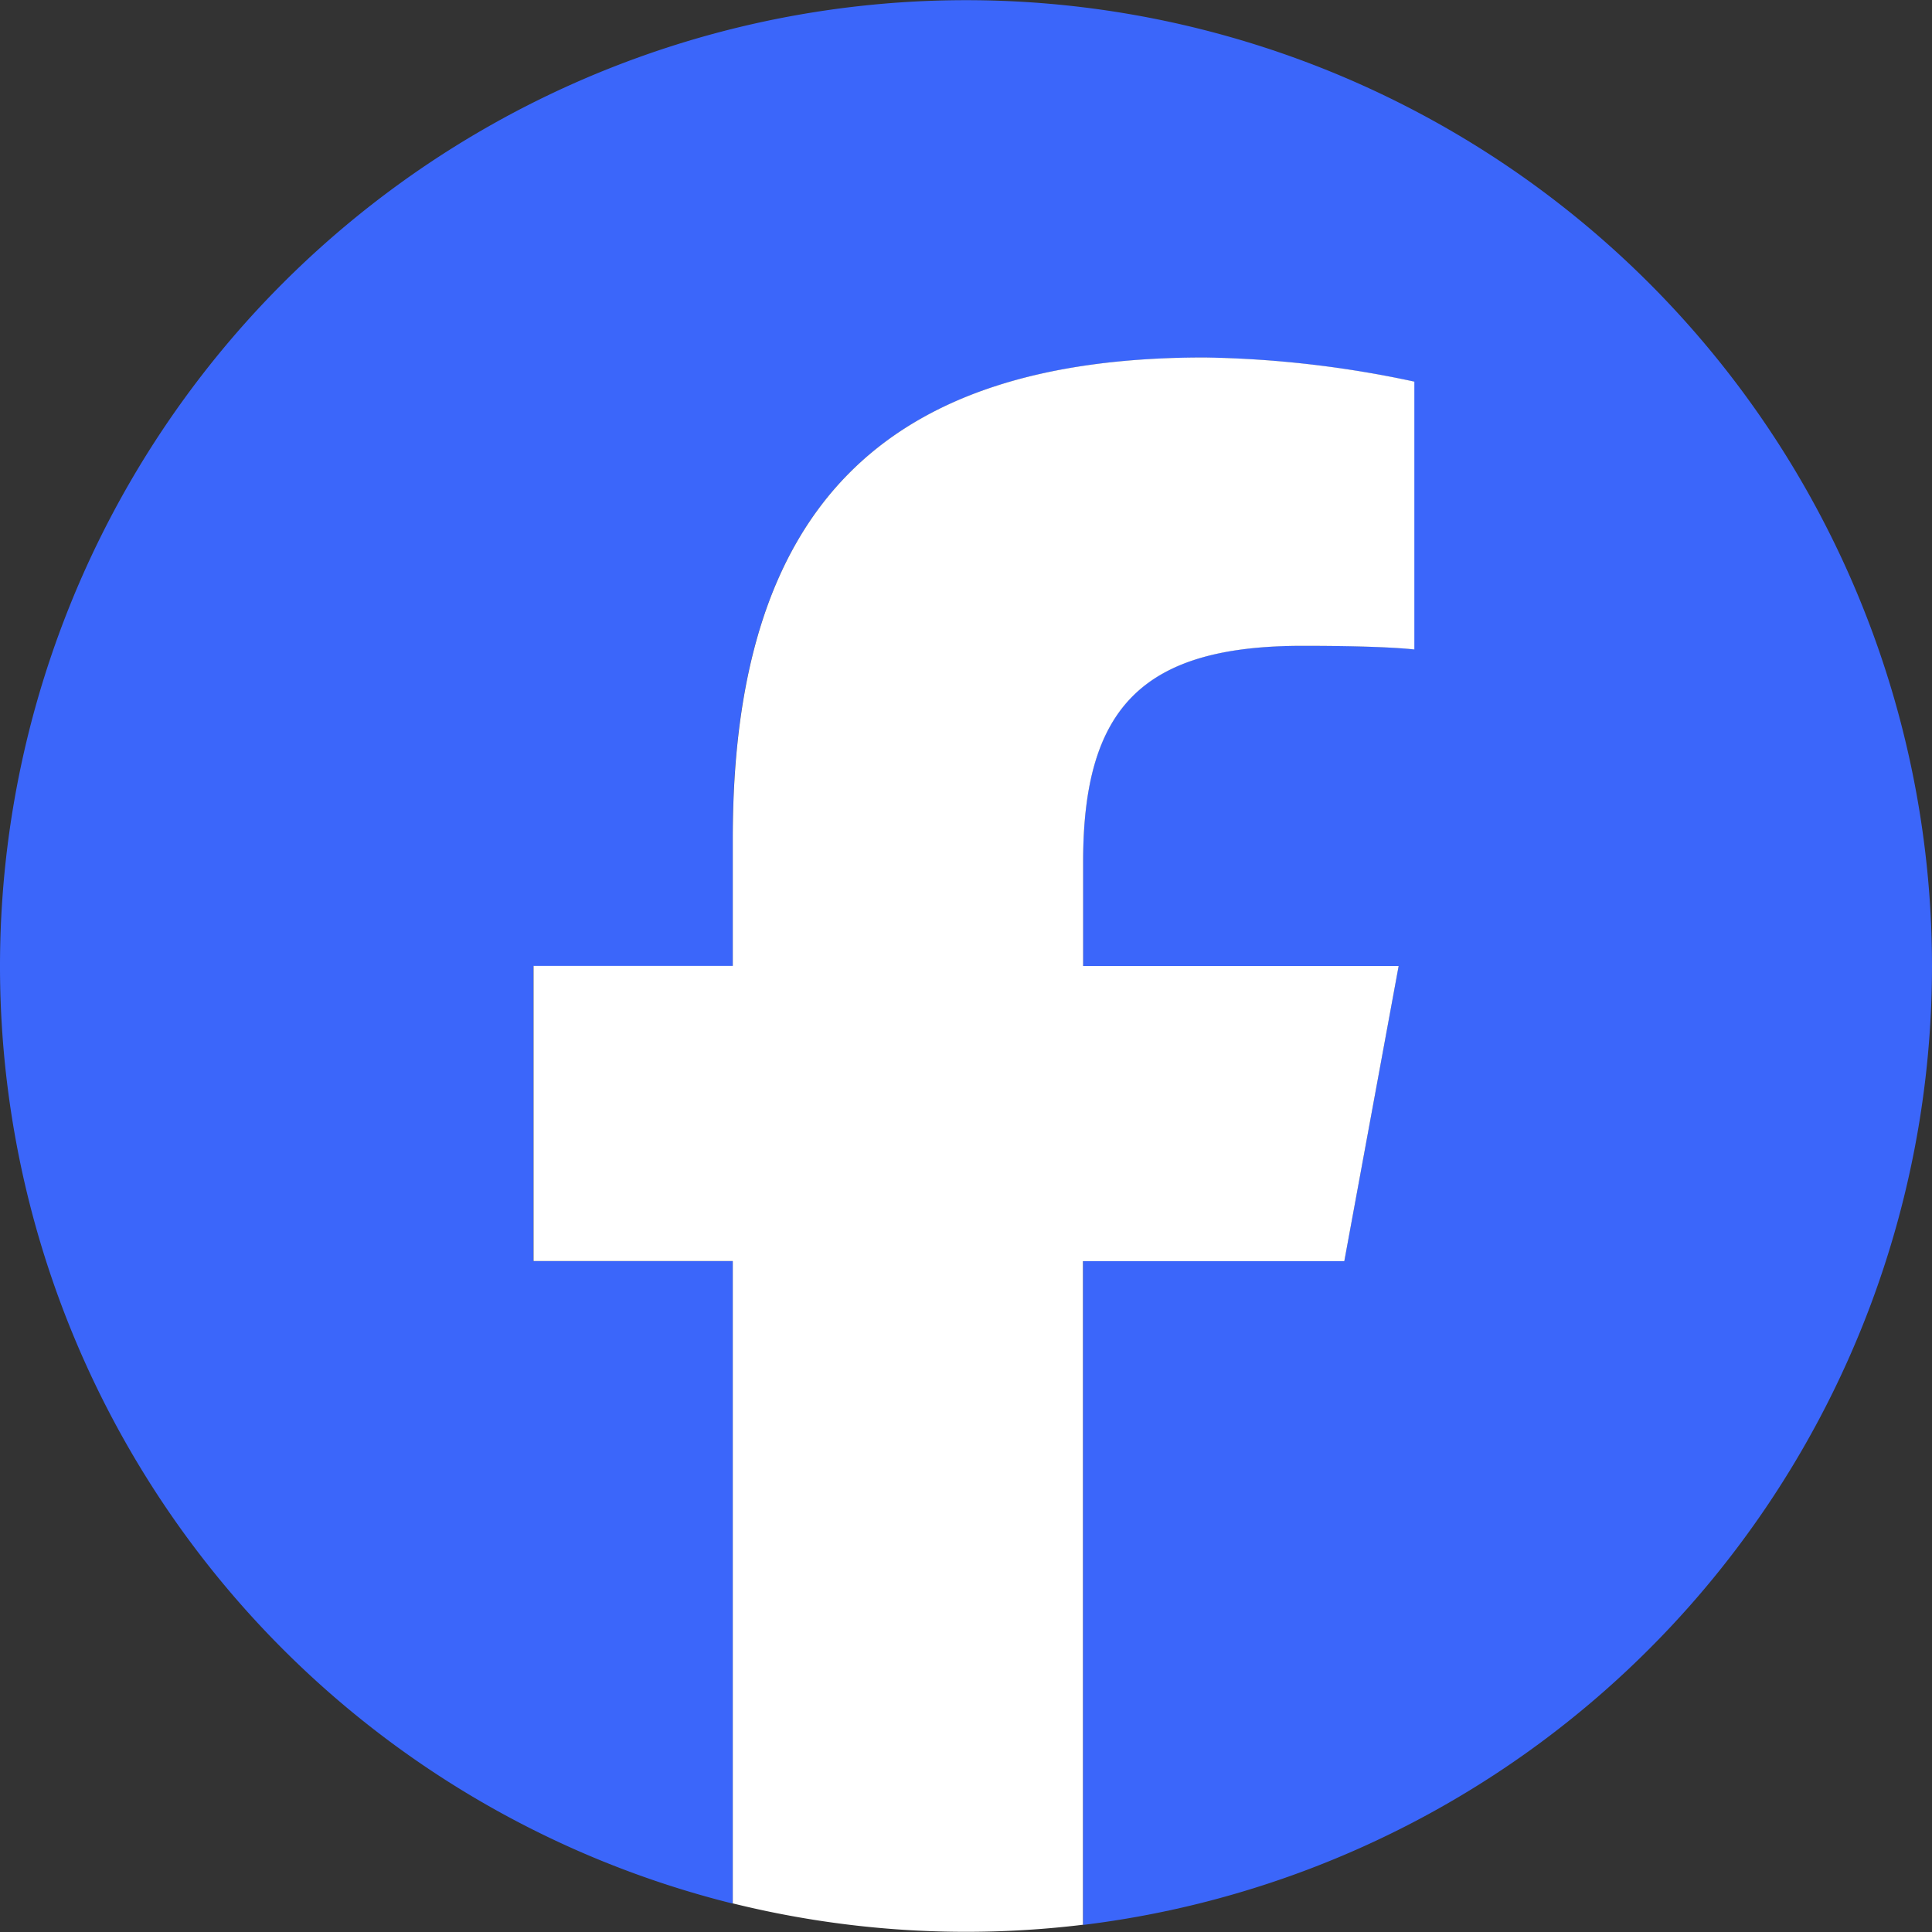
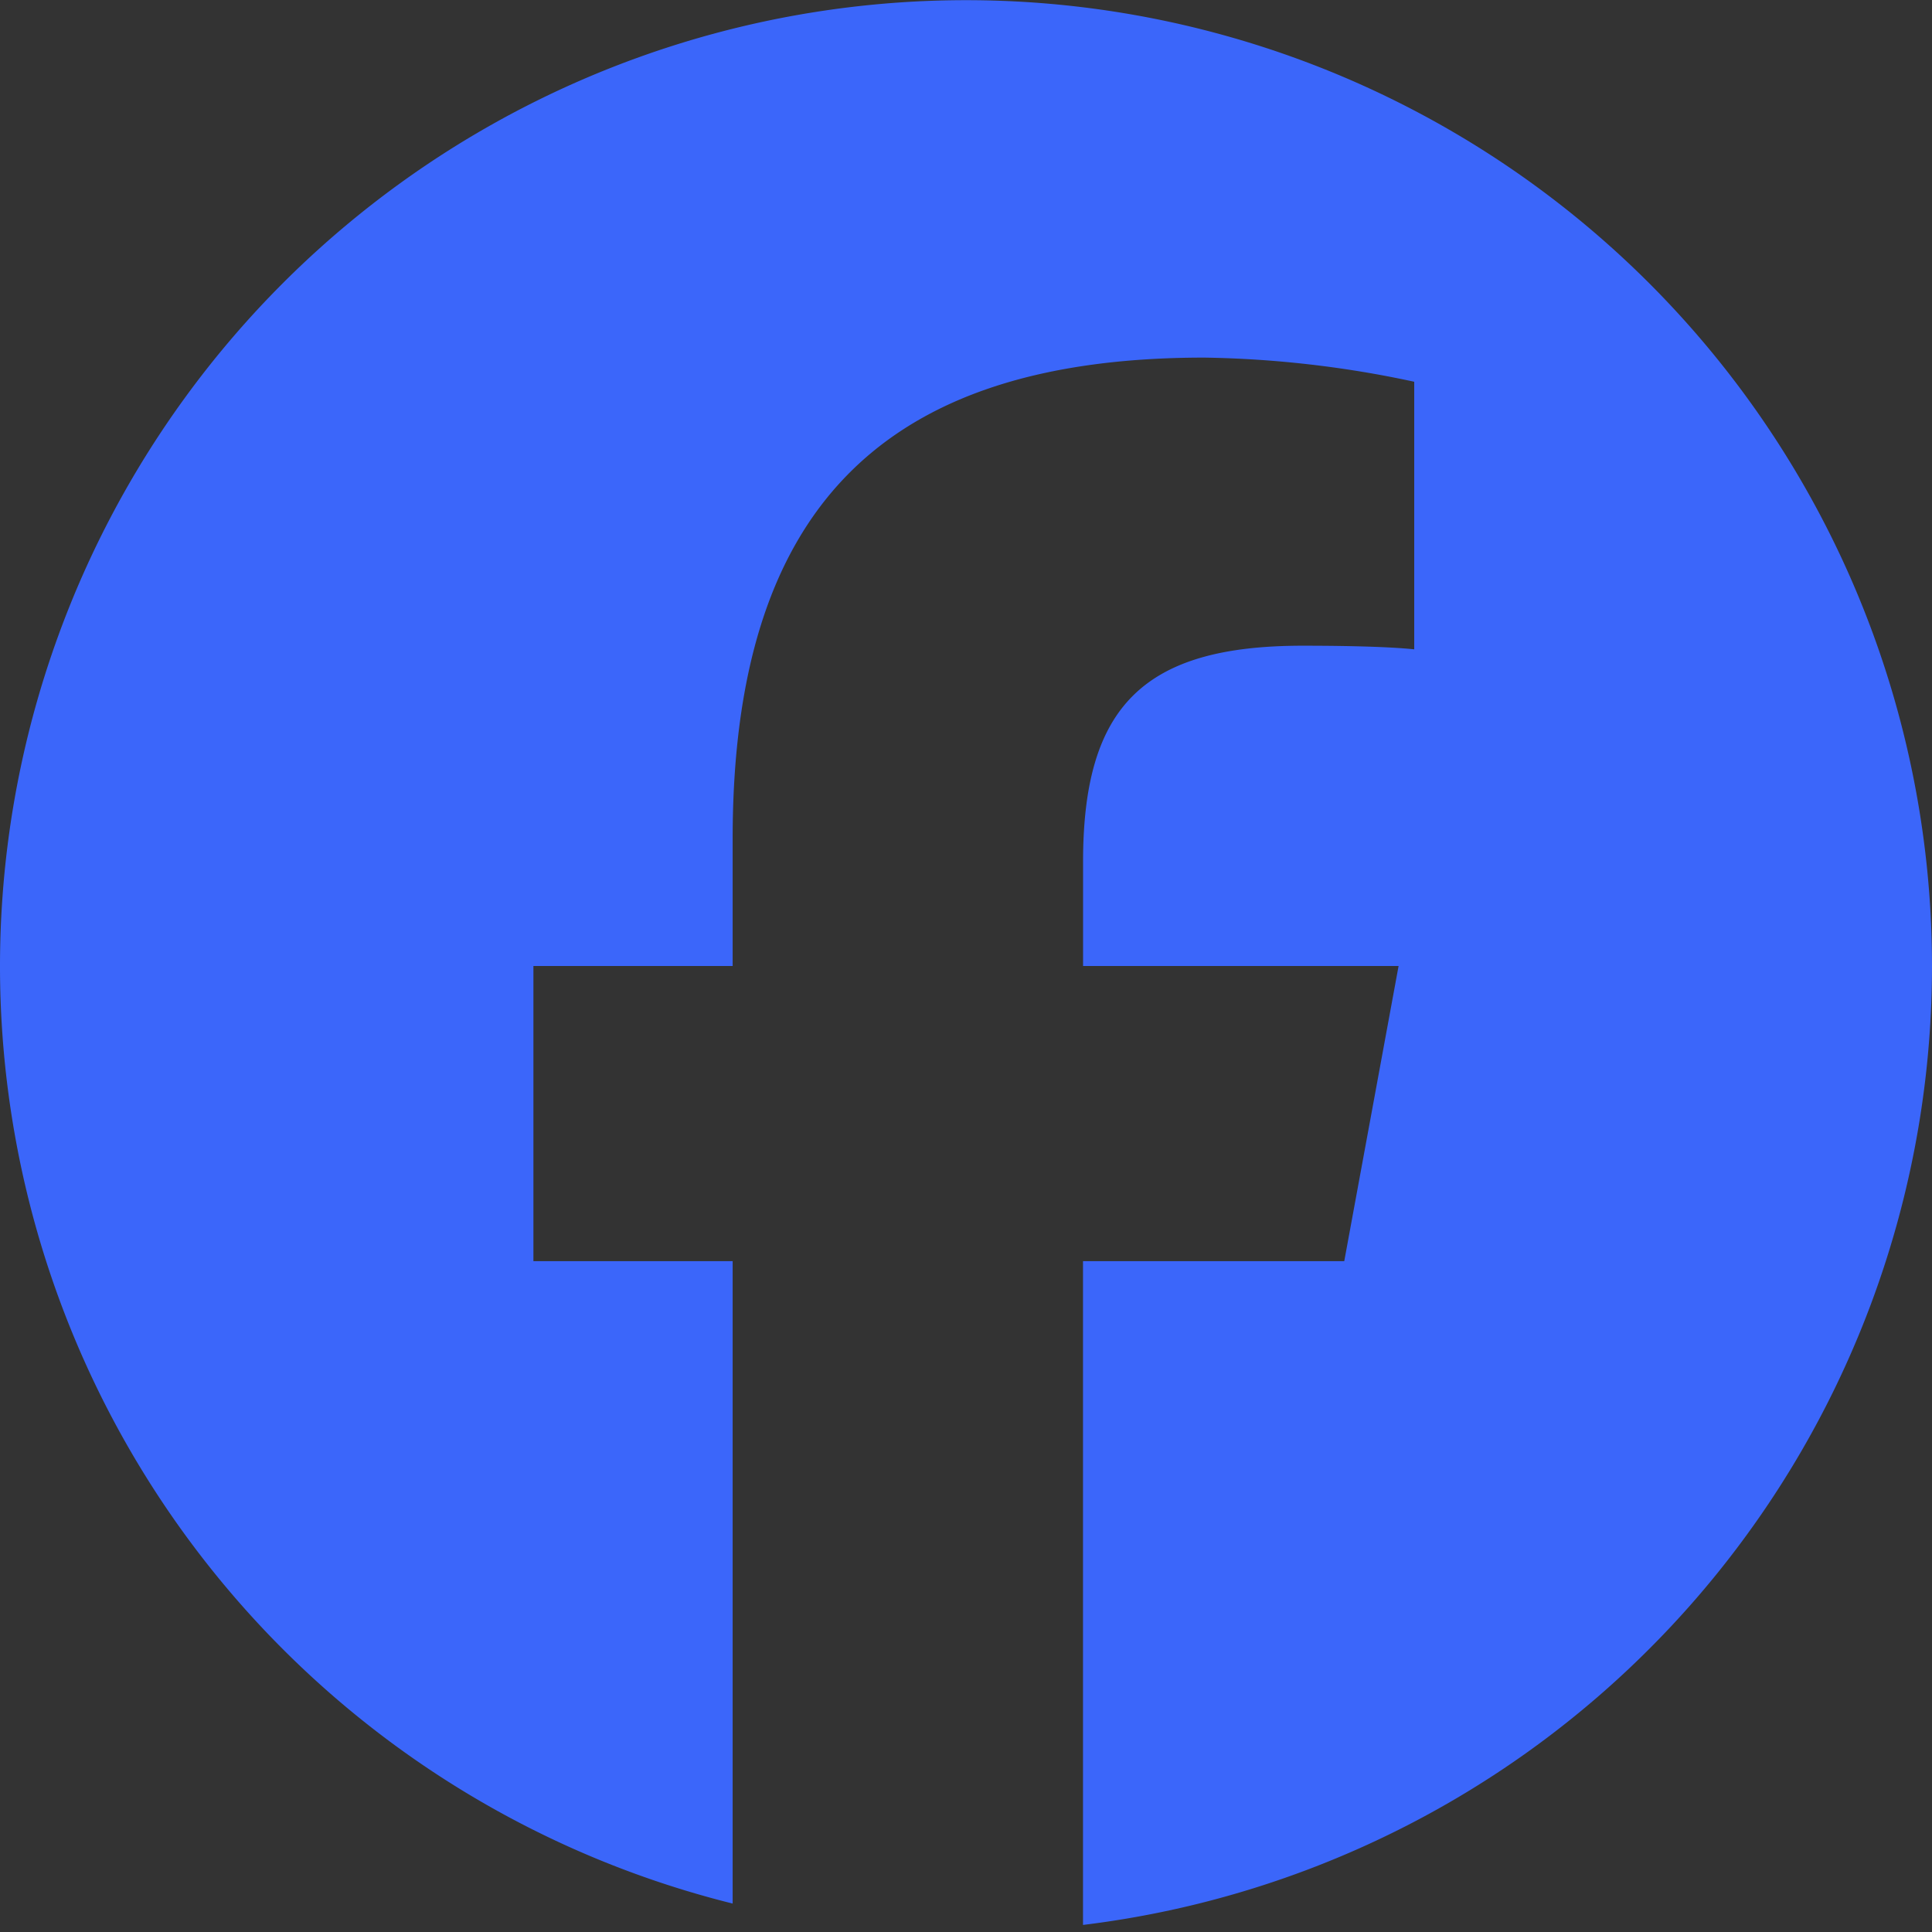
<svg xmlns="http://www.w3.org/2000/svg" id="グループ_503" data-name="グループ 503" width="32" height="32" viewBox="0 0 32 32">
  <rect x="0" y="0" width="32" height="32" fill="#333333" stroke="none" />
  <defs>
    <clipPath id="clip-path">
      <rect id="長方形_571" data-name="長方形 571" width="32" height="32" fill="none" />
    </clipPath>
  </defs>
  <g id="グループ_502" data-name="グループ 502" clip-path="url(#clip-path)">
    <path id="パス_7561" data-name="パス 7561" d="M32,16A16,16,0,1,0,12.135,31.529V20.889h-3.3V16h3.3V13.893c0-5.446,2.465-7.97,7.811-7.97a17.642,17.642,0,0,1,3.478.4v4.432c-.378-.04-1.034-.06-1.848-.06-2.624,0-3.637.994-3.637,3.578V16h5.226l-.9,4.889H17.938V31.883A16,16,0,0,0,32,16" fill="#3b66fa" />
-     <path id="パス_7562" data-name="パス 7562" d="M151.485,107.514l.9-4.889h-5.226V100.9c0-2.584,1.014-3.578,3.637-3.578.815,0,1.471.02,1.849.06V92.946a17.643,17.643,0,0,0-3.478-.4c-5.346,0-7.811,2.524-7.811,7.97v2.107h-3.3v4.889h3.3v10.639a16.09,16.09,0,0,0,5.8.354V107.514Z" transform="translate(-129.219 -86.625)" fill="#fff" />
  </g>
</svg>